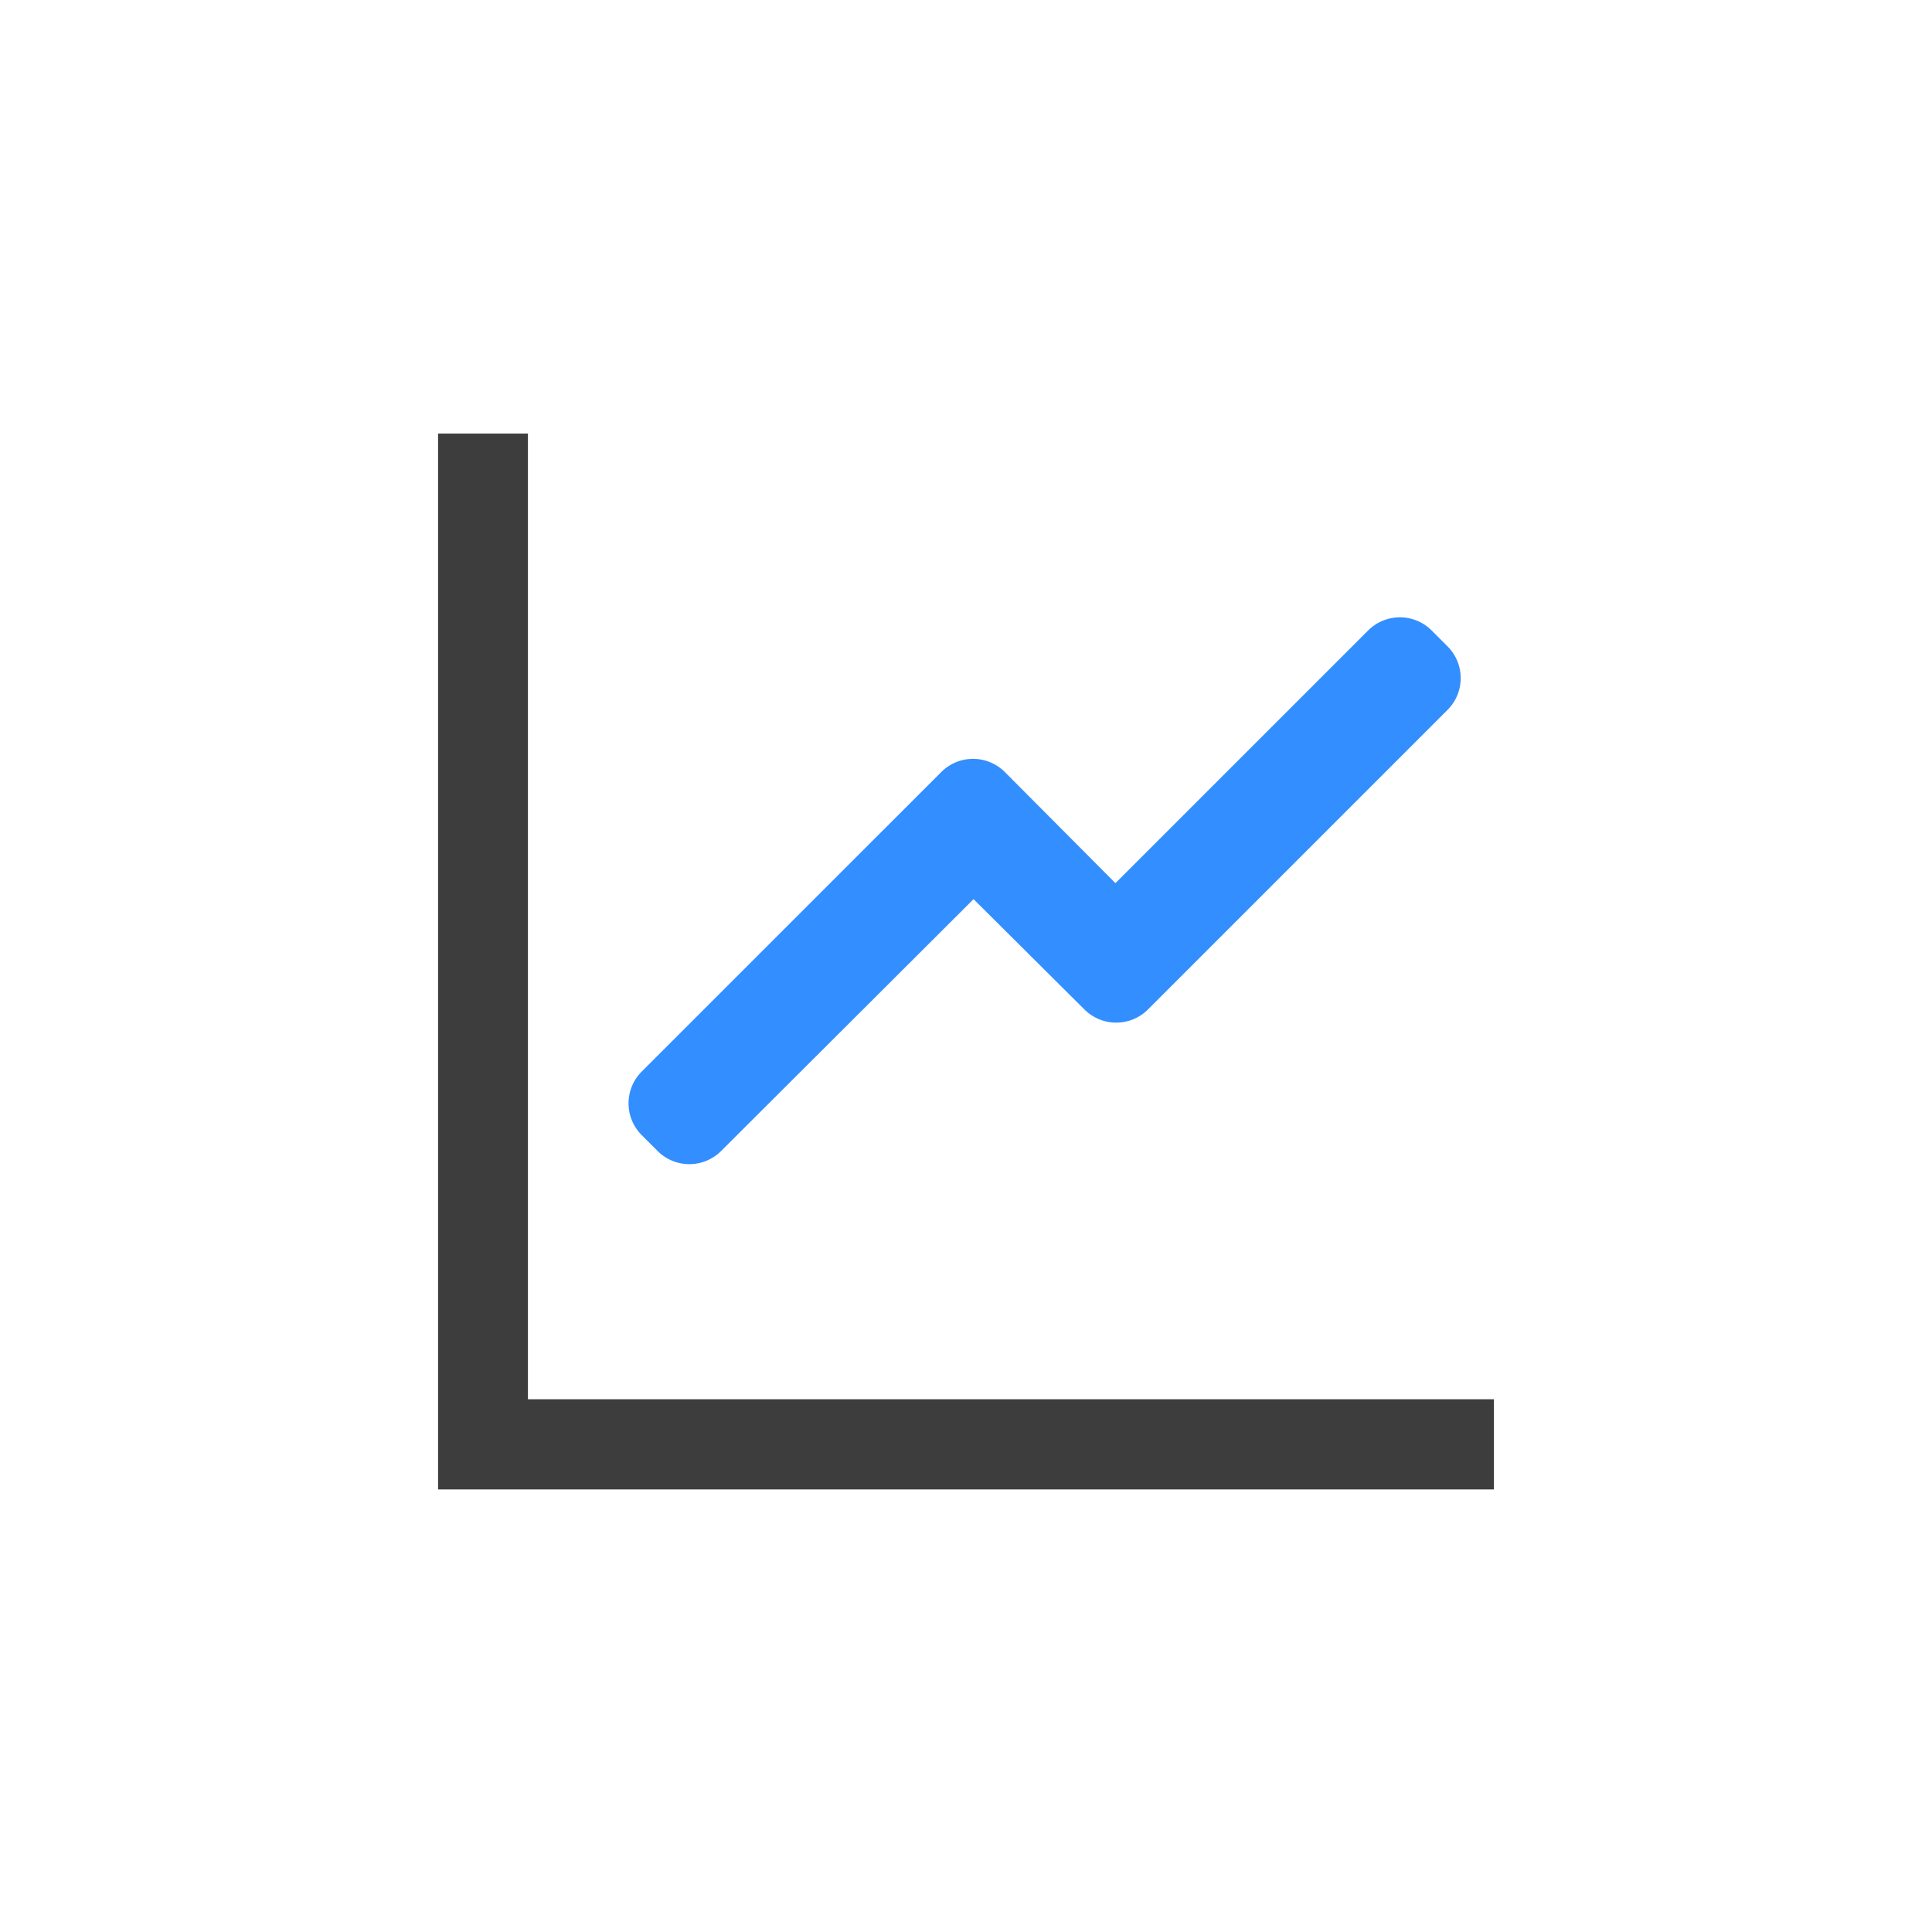
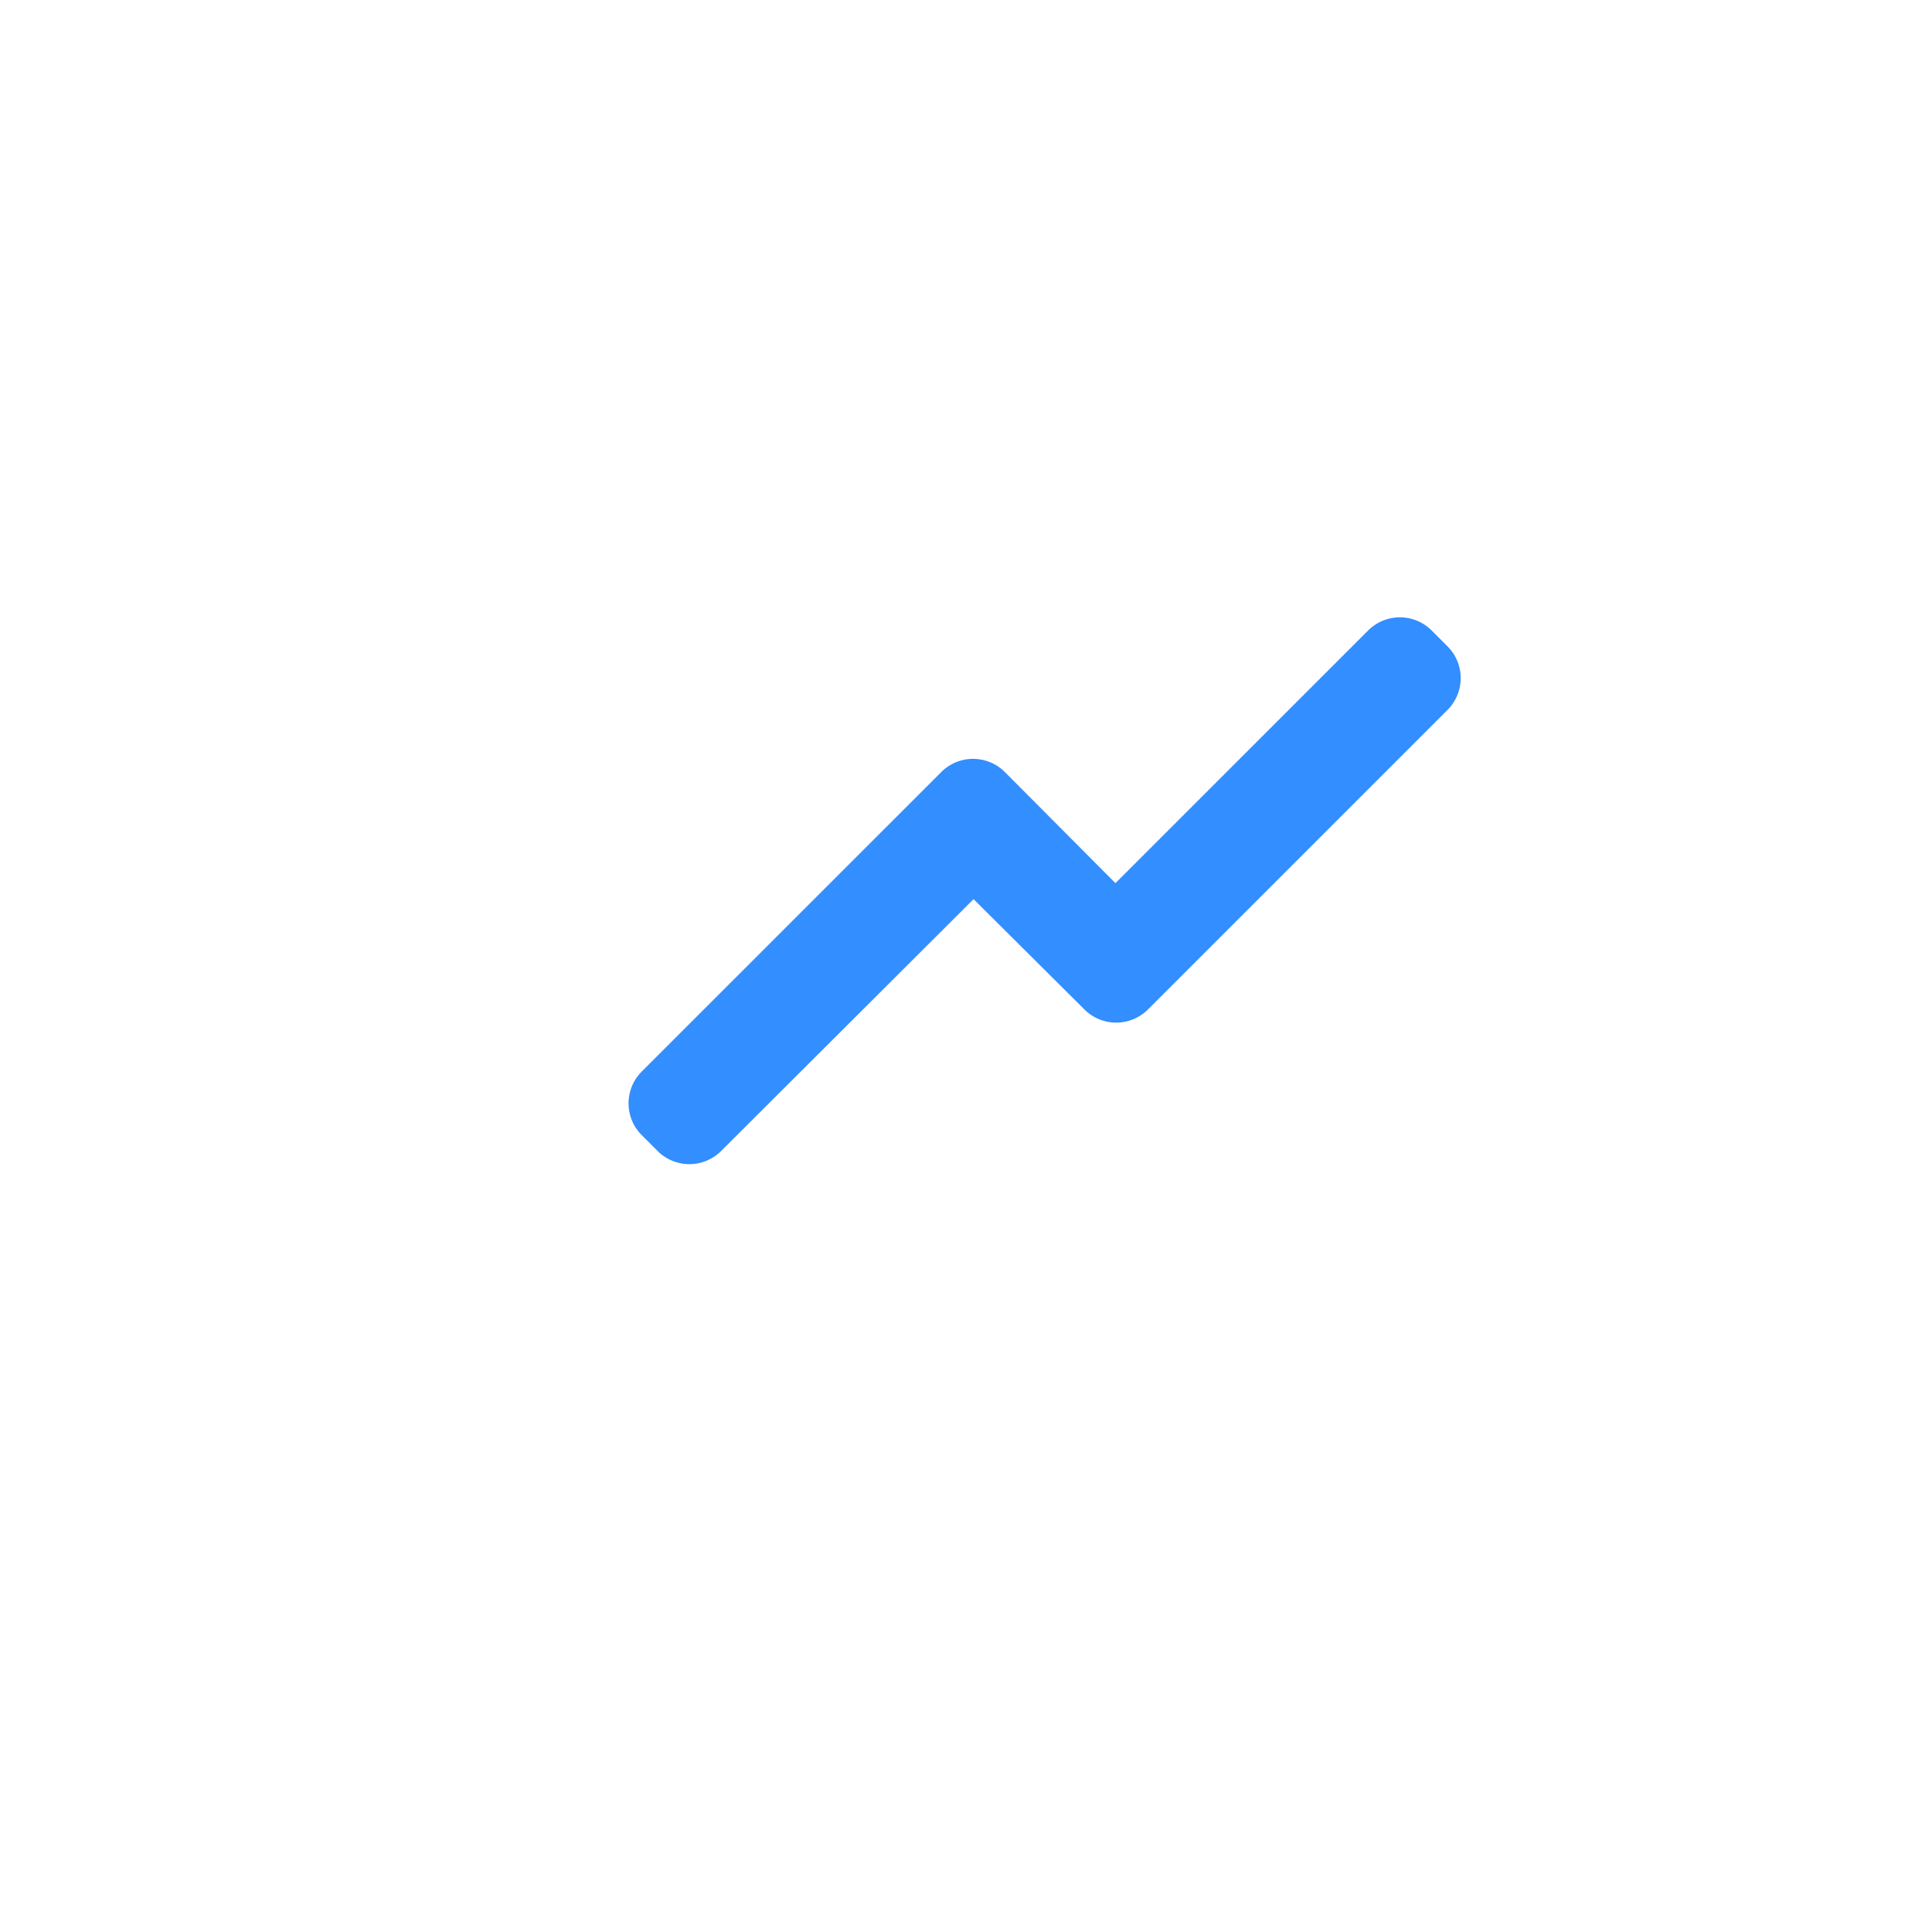
<svg xmlns="http://www.w3.org/2000/svg" id="иконки_отдельно" data-name="иконки отдельно" width="86" height="86">
  <g id="icons_1st_copy" data-name="icons 1st copy">
    <g id="planirov" fill-rule="evenodd">
-       <path id="Rectangle_27_copy" data-name="Rectangle 27 copy" d="M66.5 62.285V66.3h-47v-47h4v42.986h43z" fill="#3d3d3d" />
      <path id="Rounded_Rectangle_880_copy_3" data-name="Rounded Rectangle 880 copy 3" d="M49.652 39.312L60.9 28.065a2 2 0 0 1 2.828 0l.707.707a2 2 0 0 1 0 2.828L51.1 44.935a2 2 0 0 1-2.828 0l-4.936-4.911L32.1 51.235a2 2 0 0 1-2.828 0l-.707-.707a2 2 0 0 1 0-2.829L41.9 34.365a2 2 0 0 1 2.828 0z" fill="#338eff" />
    </g>
  </g>
</svg>